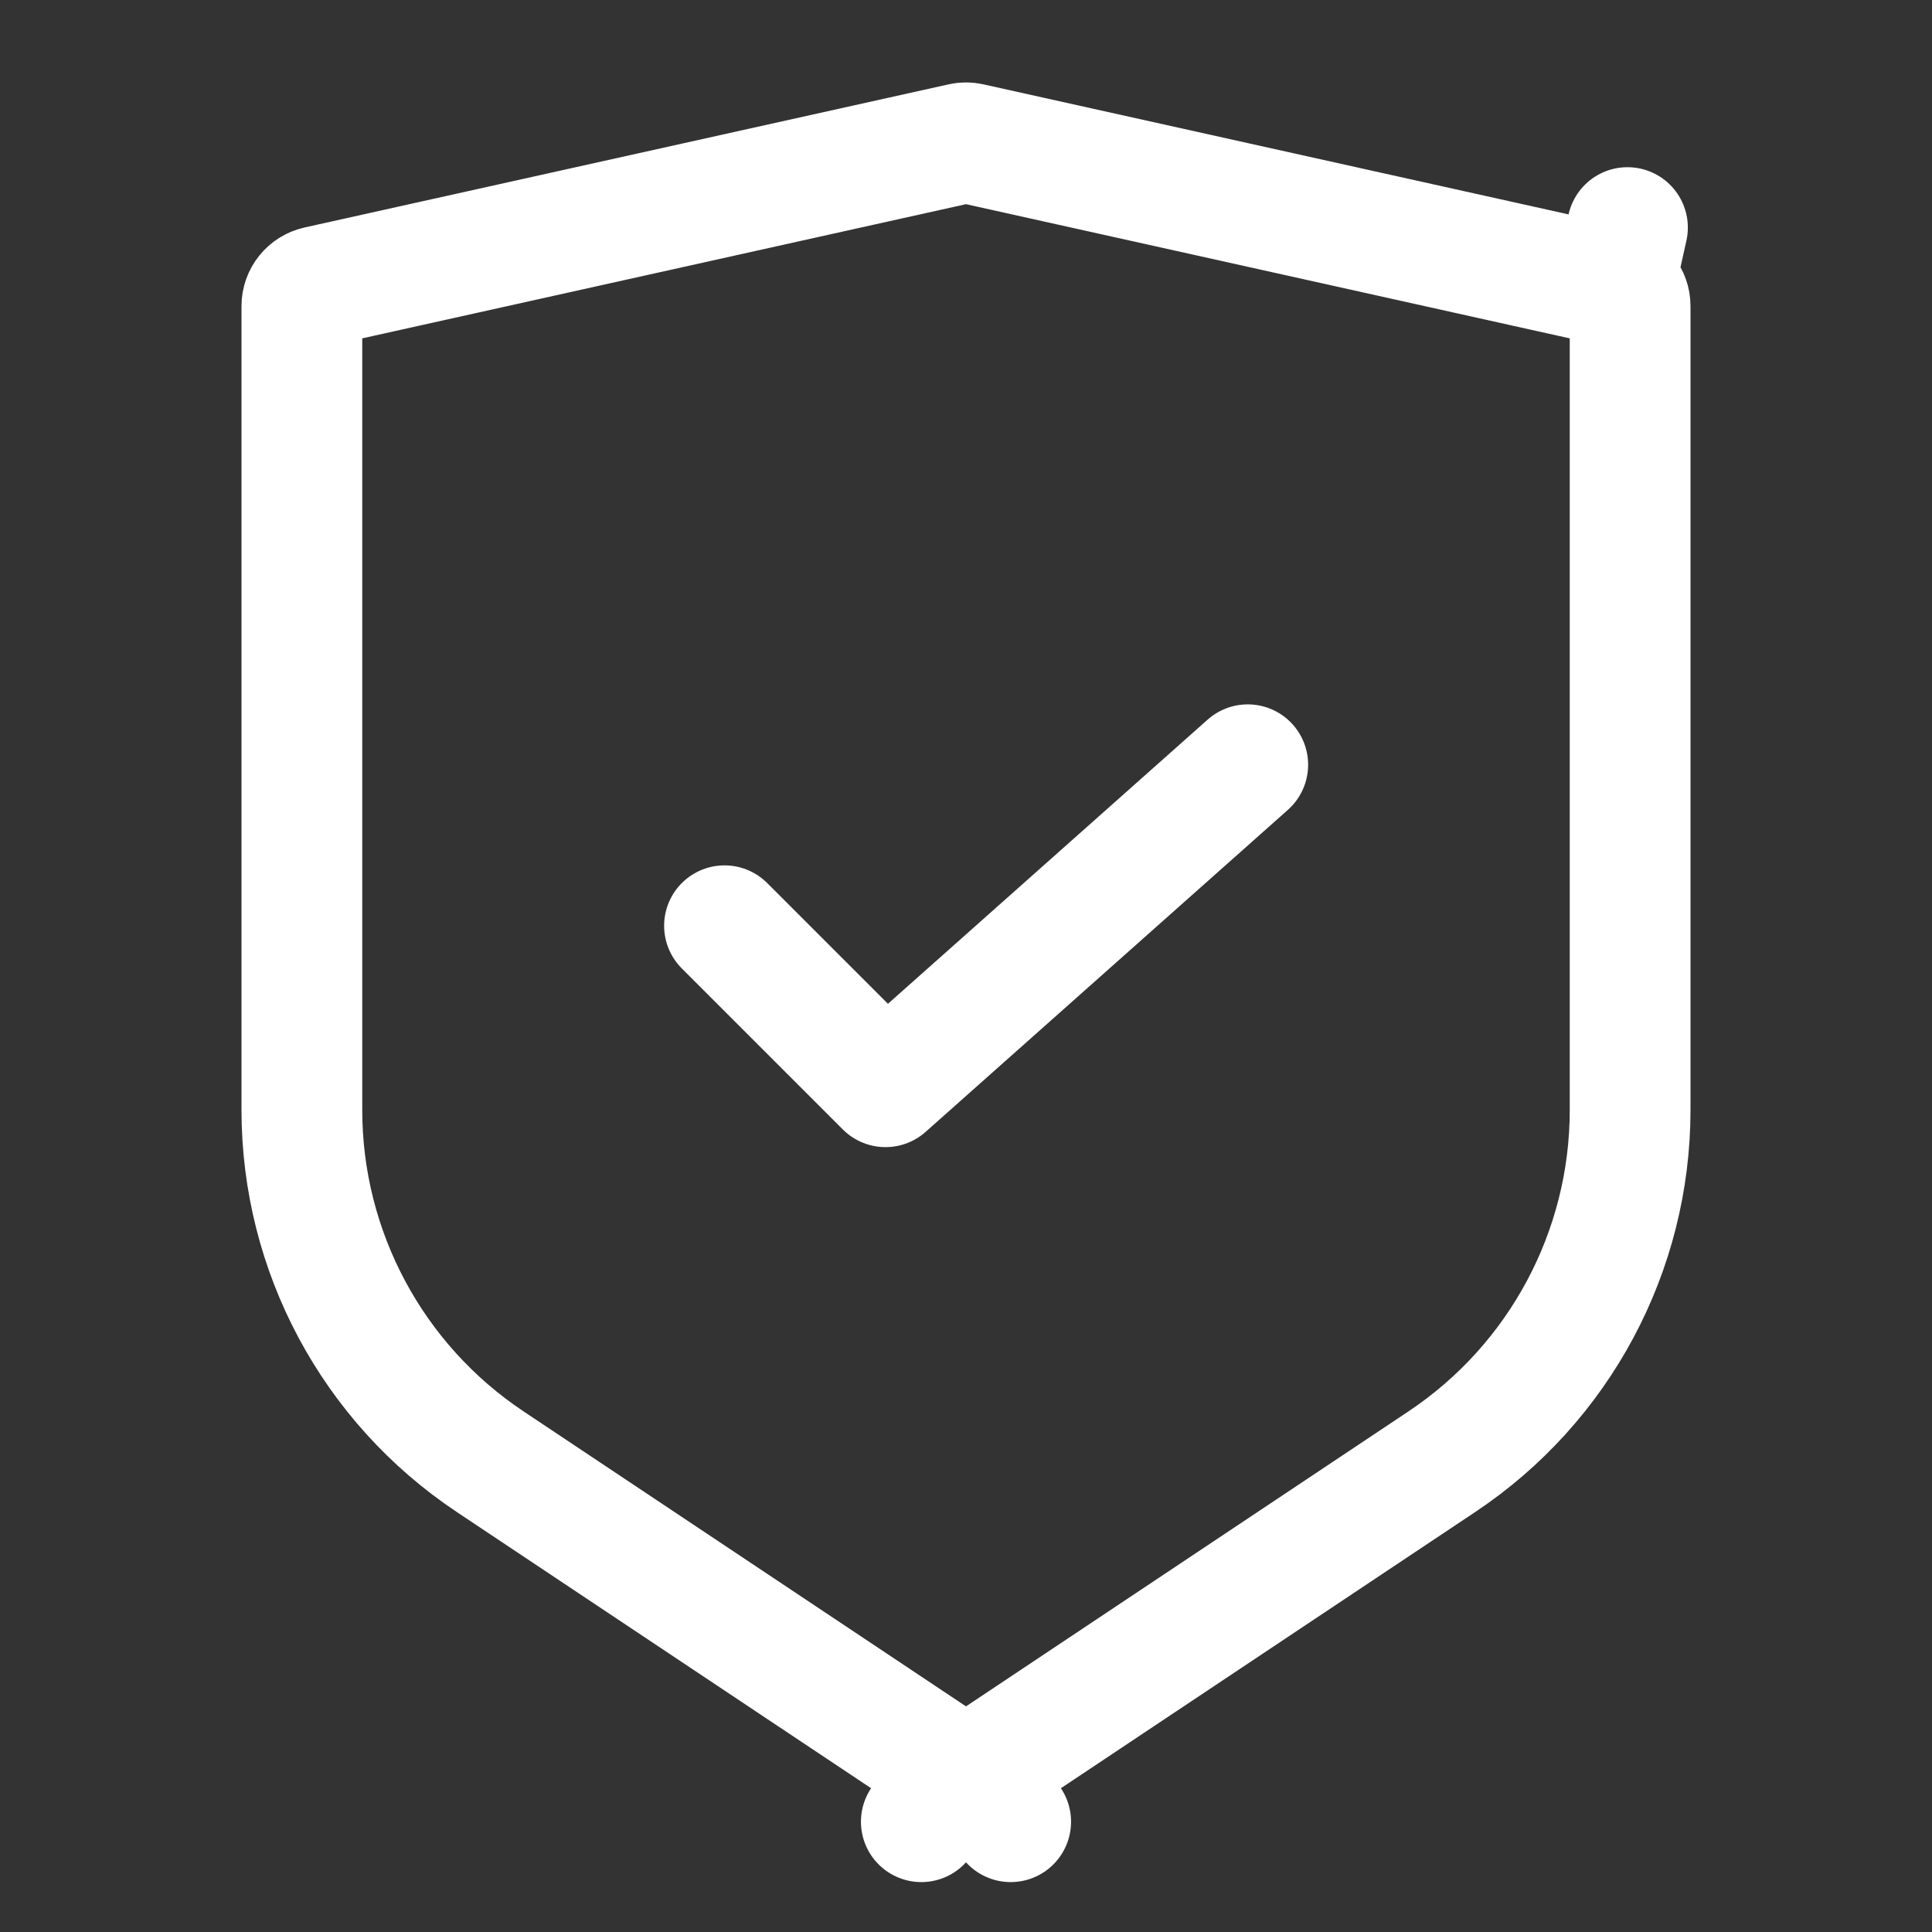
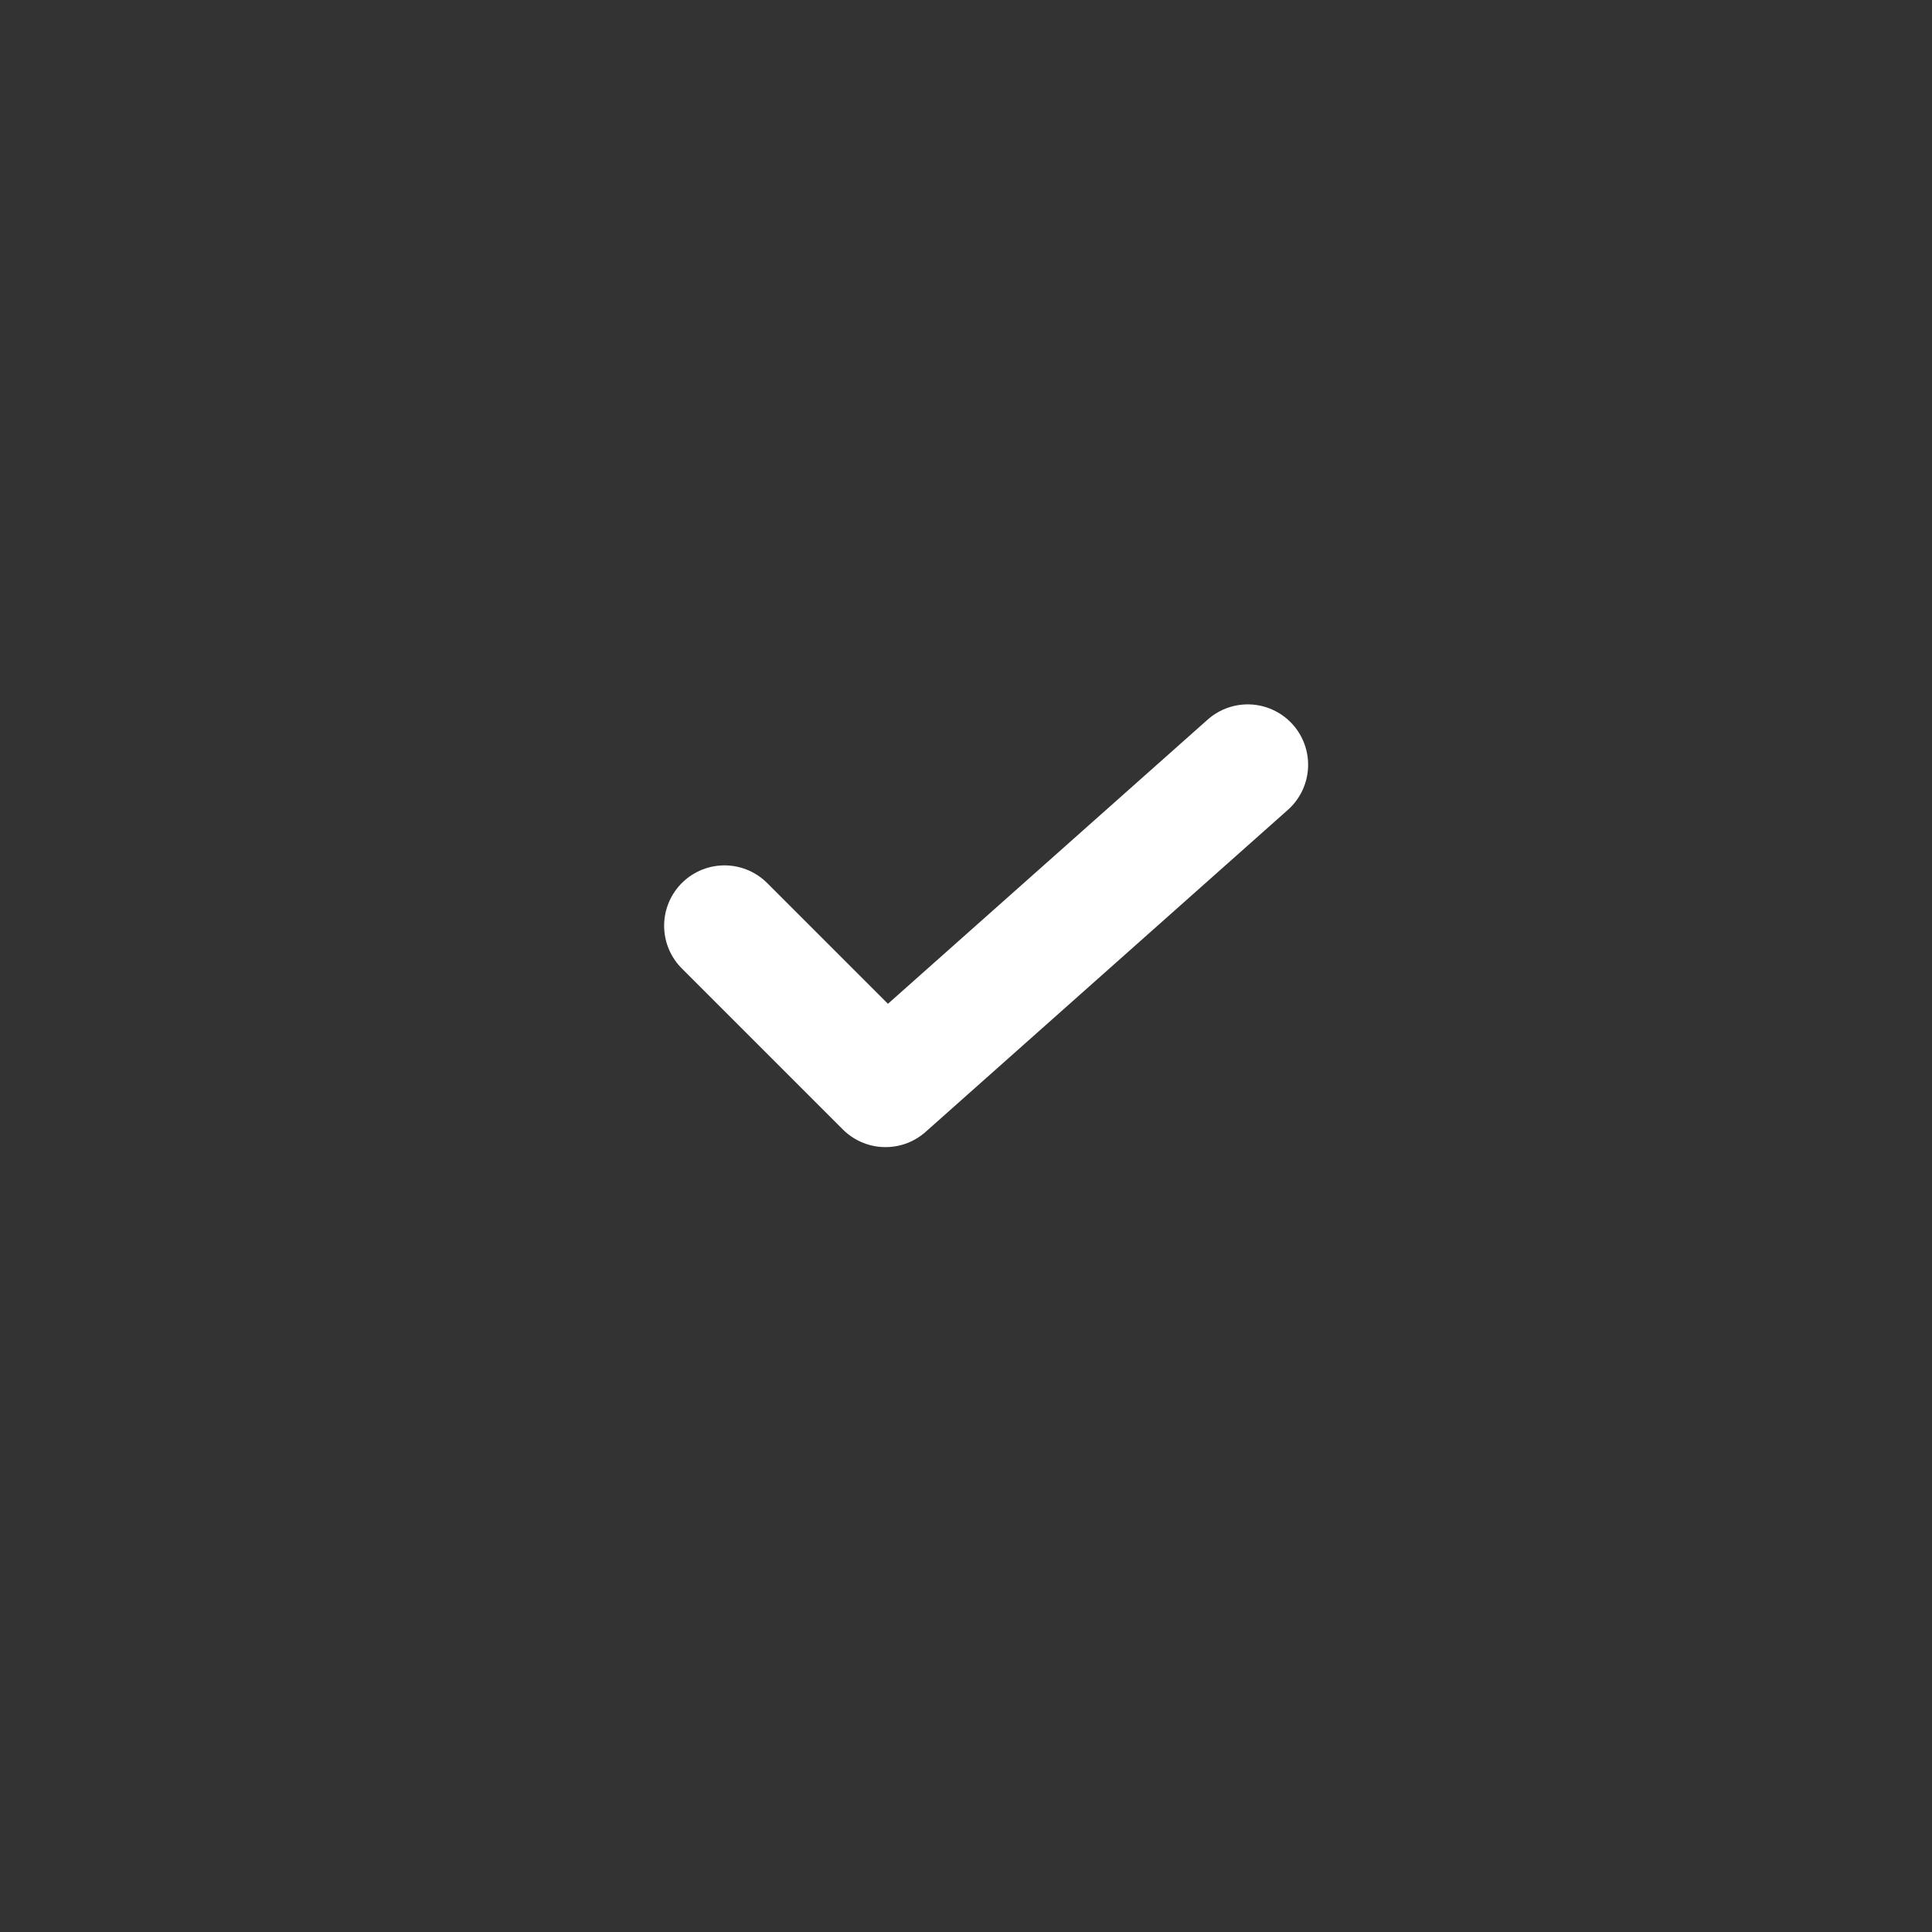
<svg xmlns="http://www.w3.org/2000/svg" width="24" height="24" viewBox="0 0 24 24" fill="none">
  <rect x="0" y="0" width="24" height="24" fill="#333333" stroke="none" />
  <g id="ic_shield">
-     <path id="Vector" d="M12.139 22.006L12.555 22.63L12.139 22.006C12.055 22.062 11.945 22.062 11.861 22.006L11.445 22.63L11.861 22.006L6.088 18.157C4.627 17.183 3.75 15.544 3.75 13.789V3.802C3.75 3.685 3.831 3.584 3.946 3.558C3.946 3.558 3.946 3.558 3.946 3.558L11.946 1.78C11.982 1.772 12.018 1.772 12.054 1.78L20.054 3.558L20.217 2.827L20.054 3.558C20.169 3.584 20.25 3.685 20.25 3.802V13.789C20.25 15.544 19.373 17.183 17.912 18.157L12.139 22.006Z" stroke="white" stroke-width="1.5" stroke-linejoin="round" />
    <path id="Vector 17" d="M9 11.5L11 13.5L15.5 9.5" stroke="white" stroke-width="1.5" stroke-linecap="round" stroke-linejoin="round" />
  </g>
</svg>